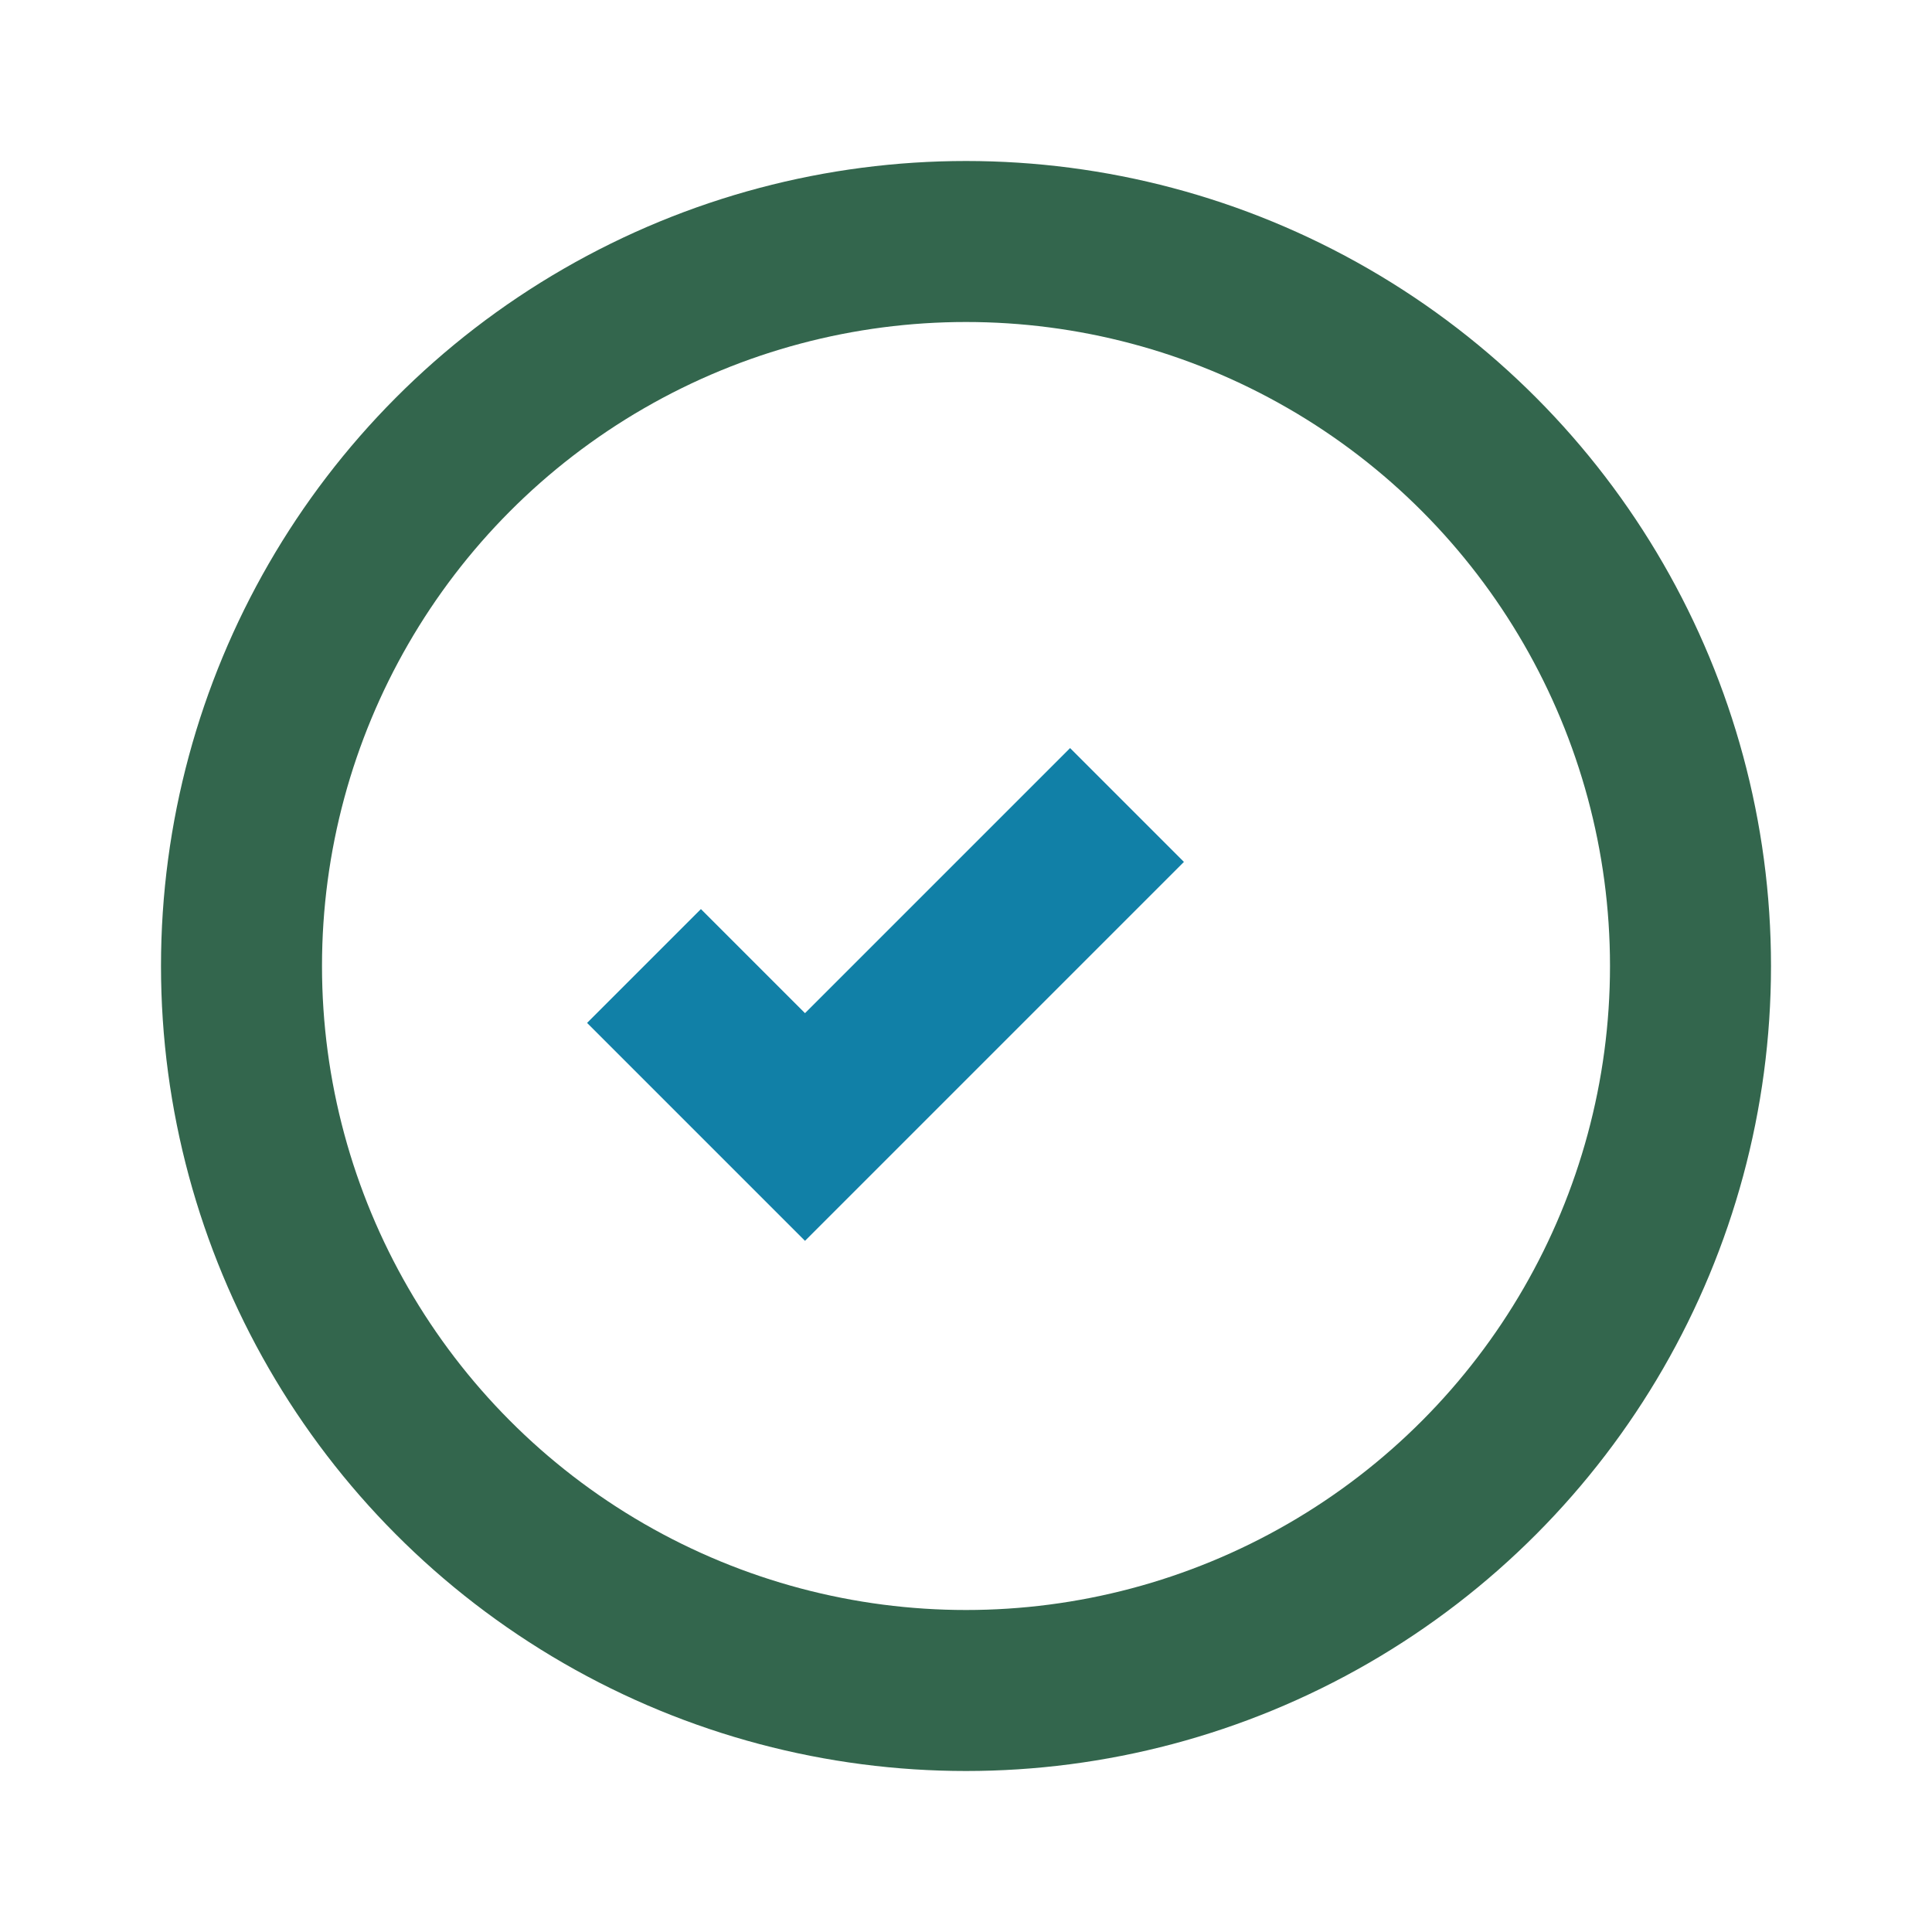
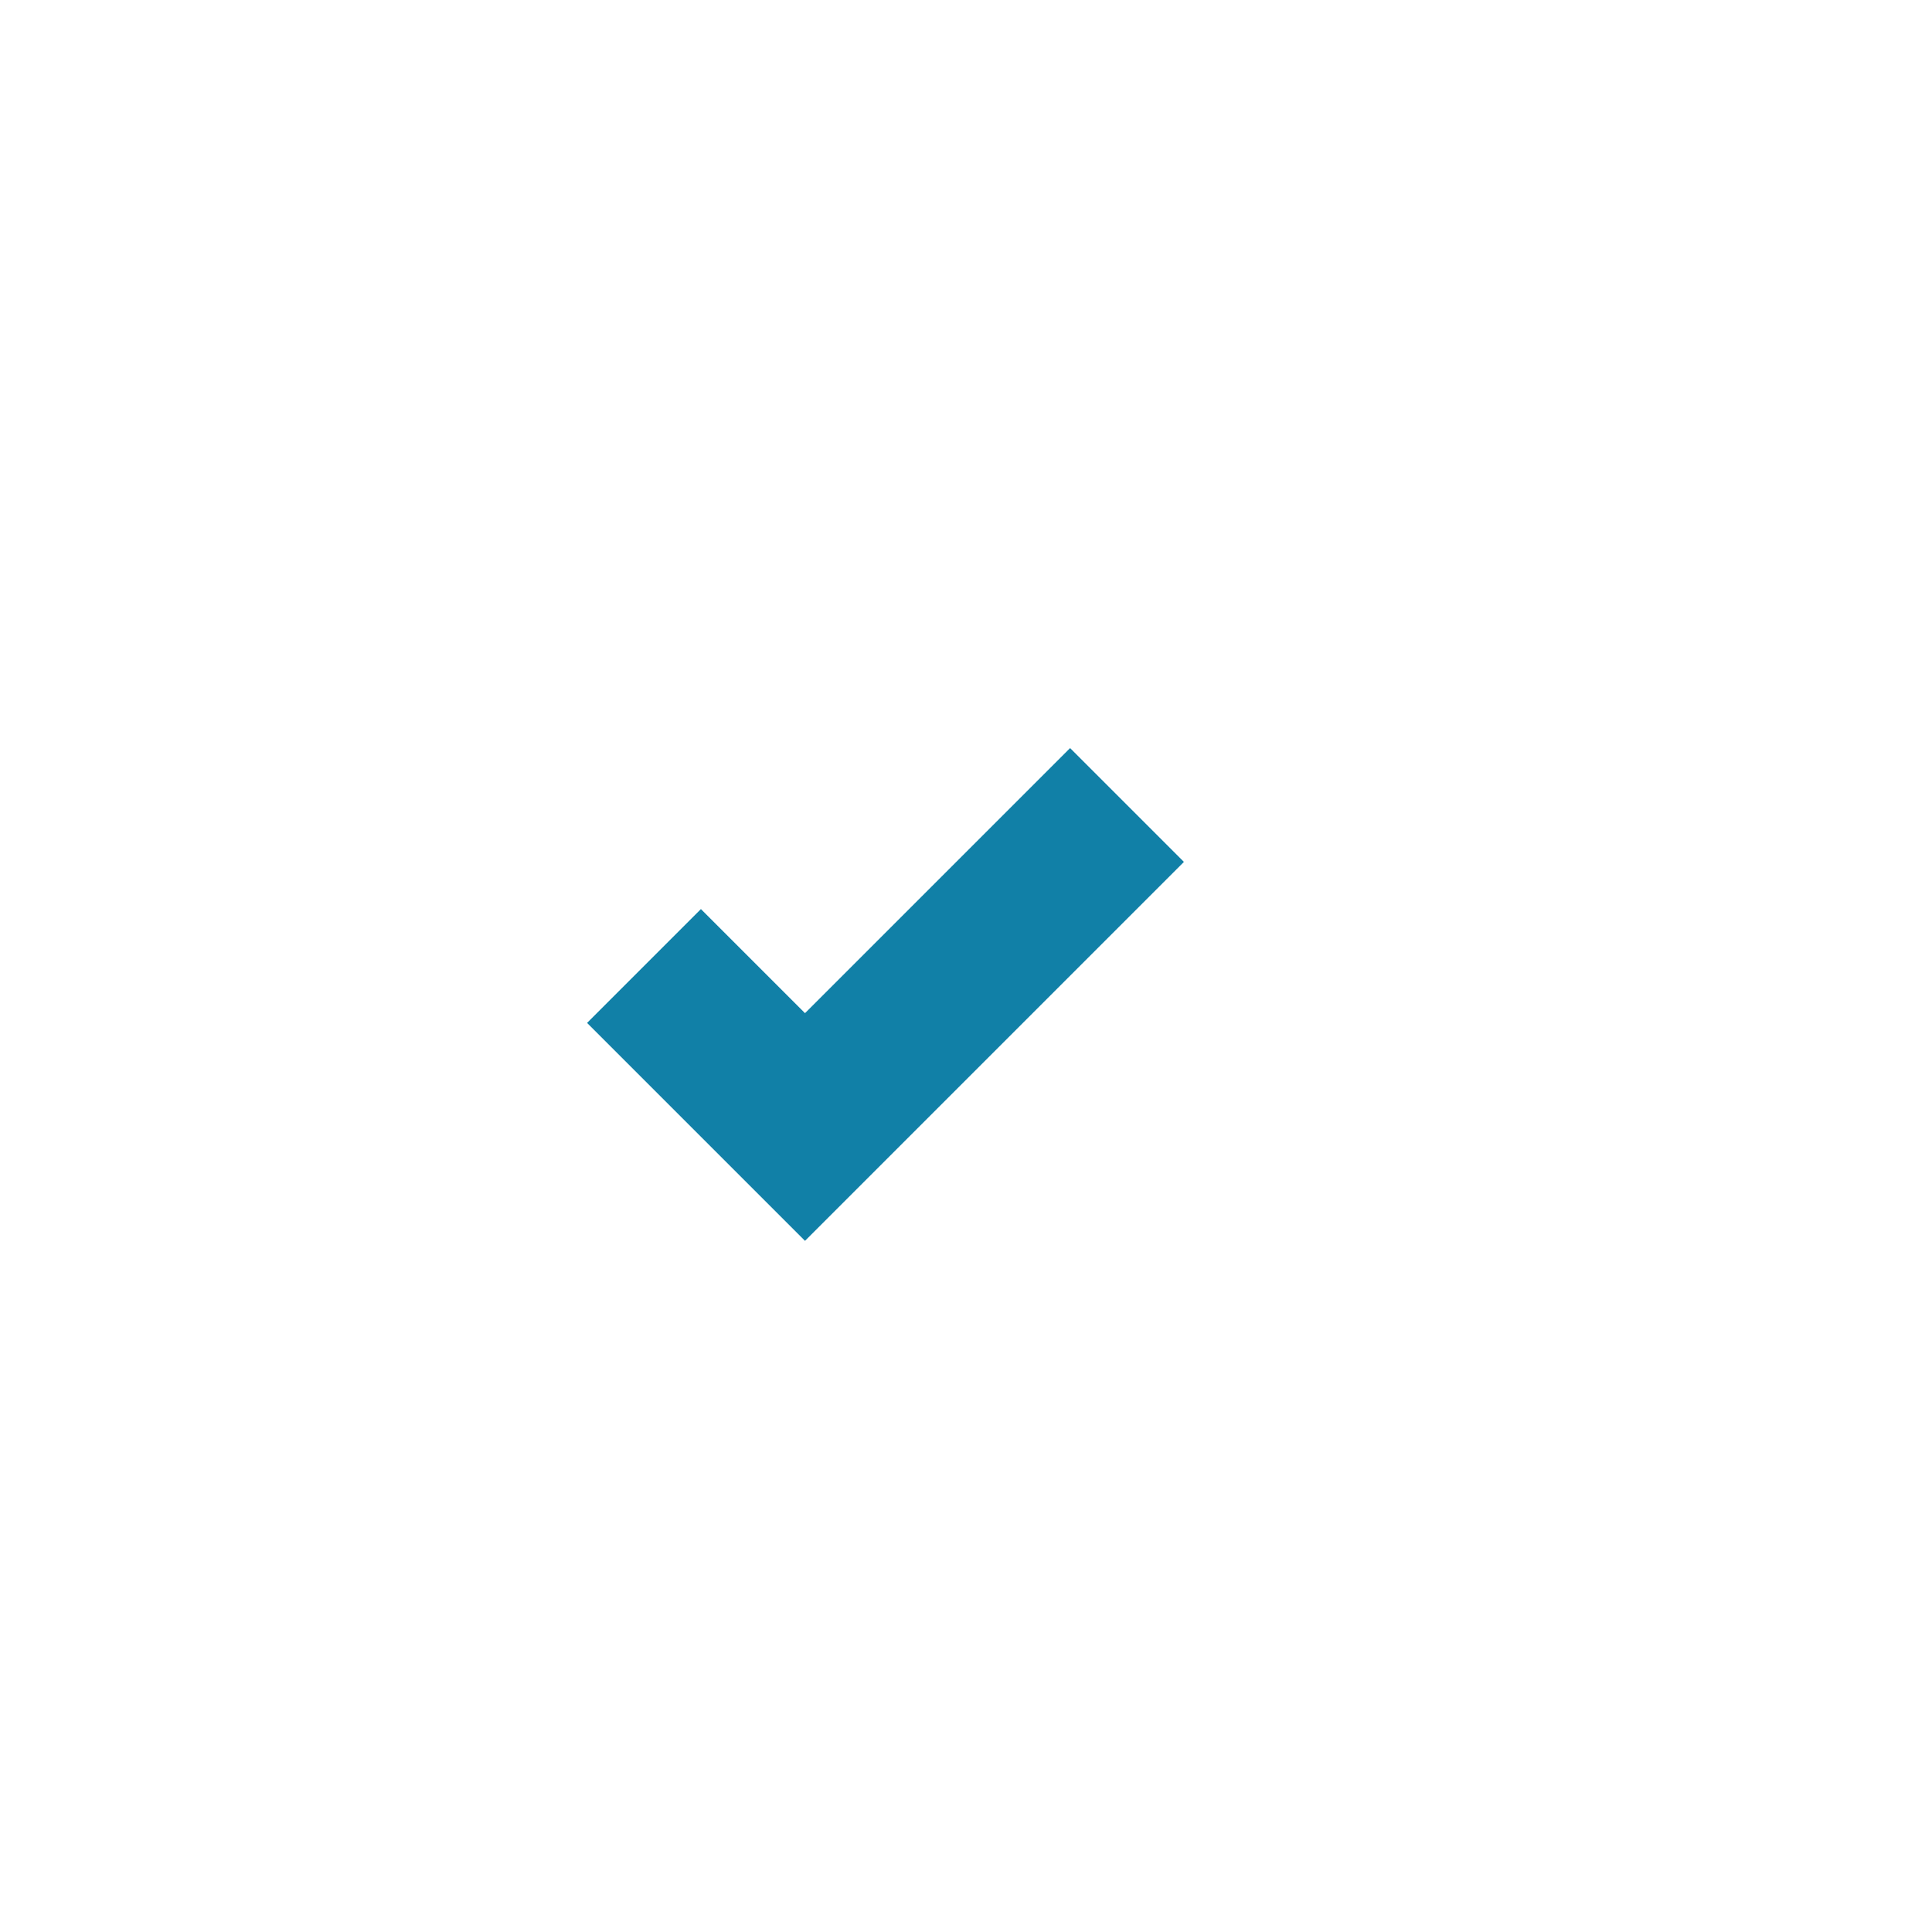
<svg xmlns="http://www.w3.org/2000/svg" width="24" height="24" viewBox="0 0 24 24">
-   <circle cx="12" cy="12" r="9" fill="none" stroke="#33664D" stroke-width="2" />
  <path d="M8 12l2 2 4-4" fill="none" stroke="#1180A7" stroke-width="2" />
</svg>